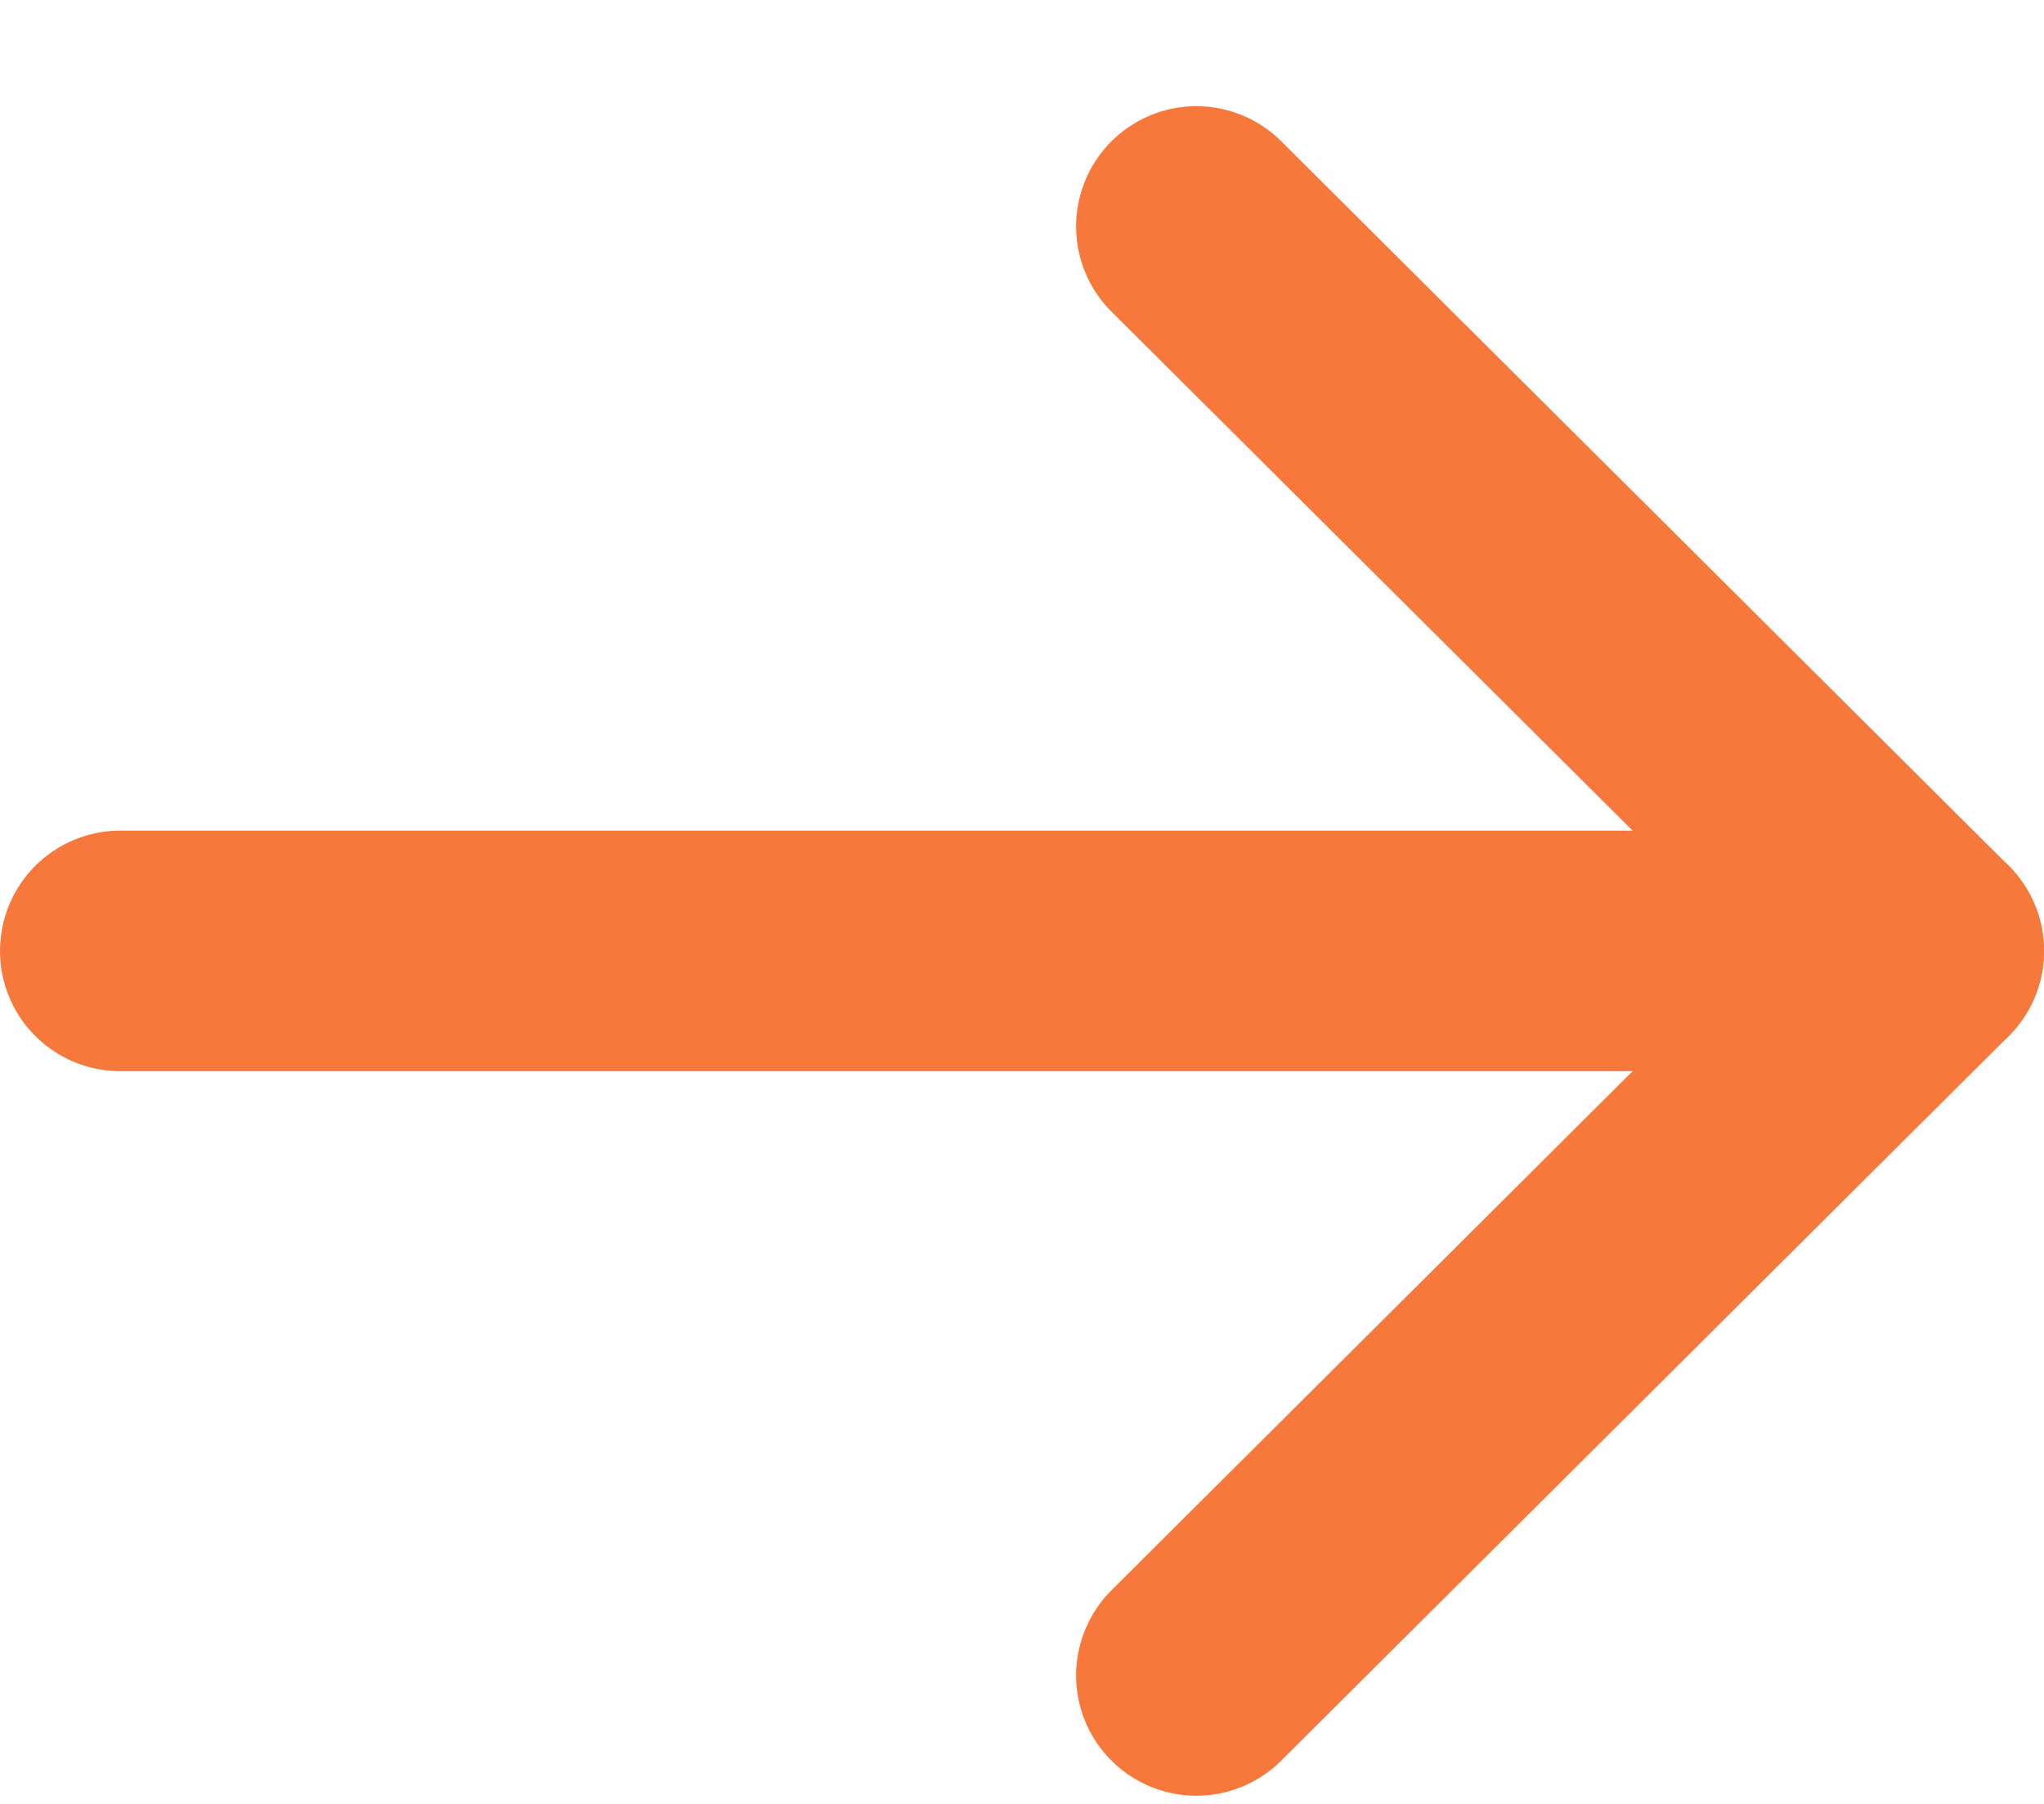
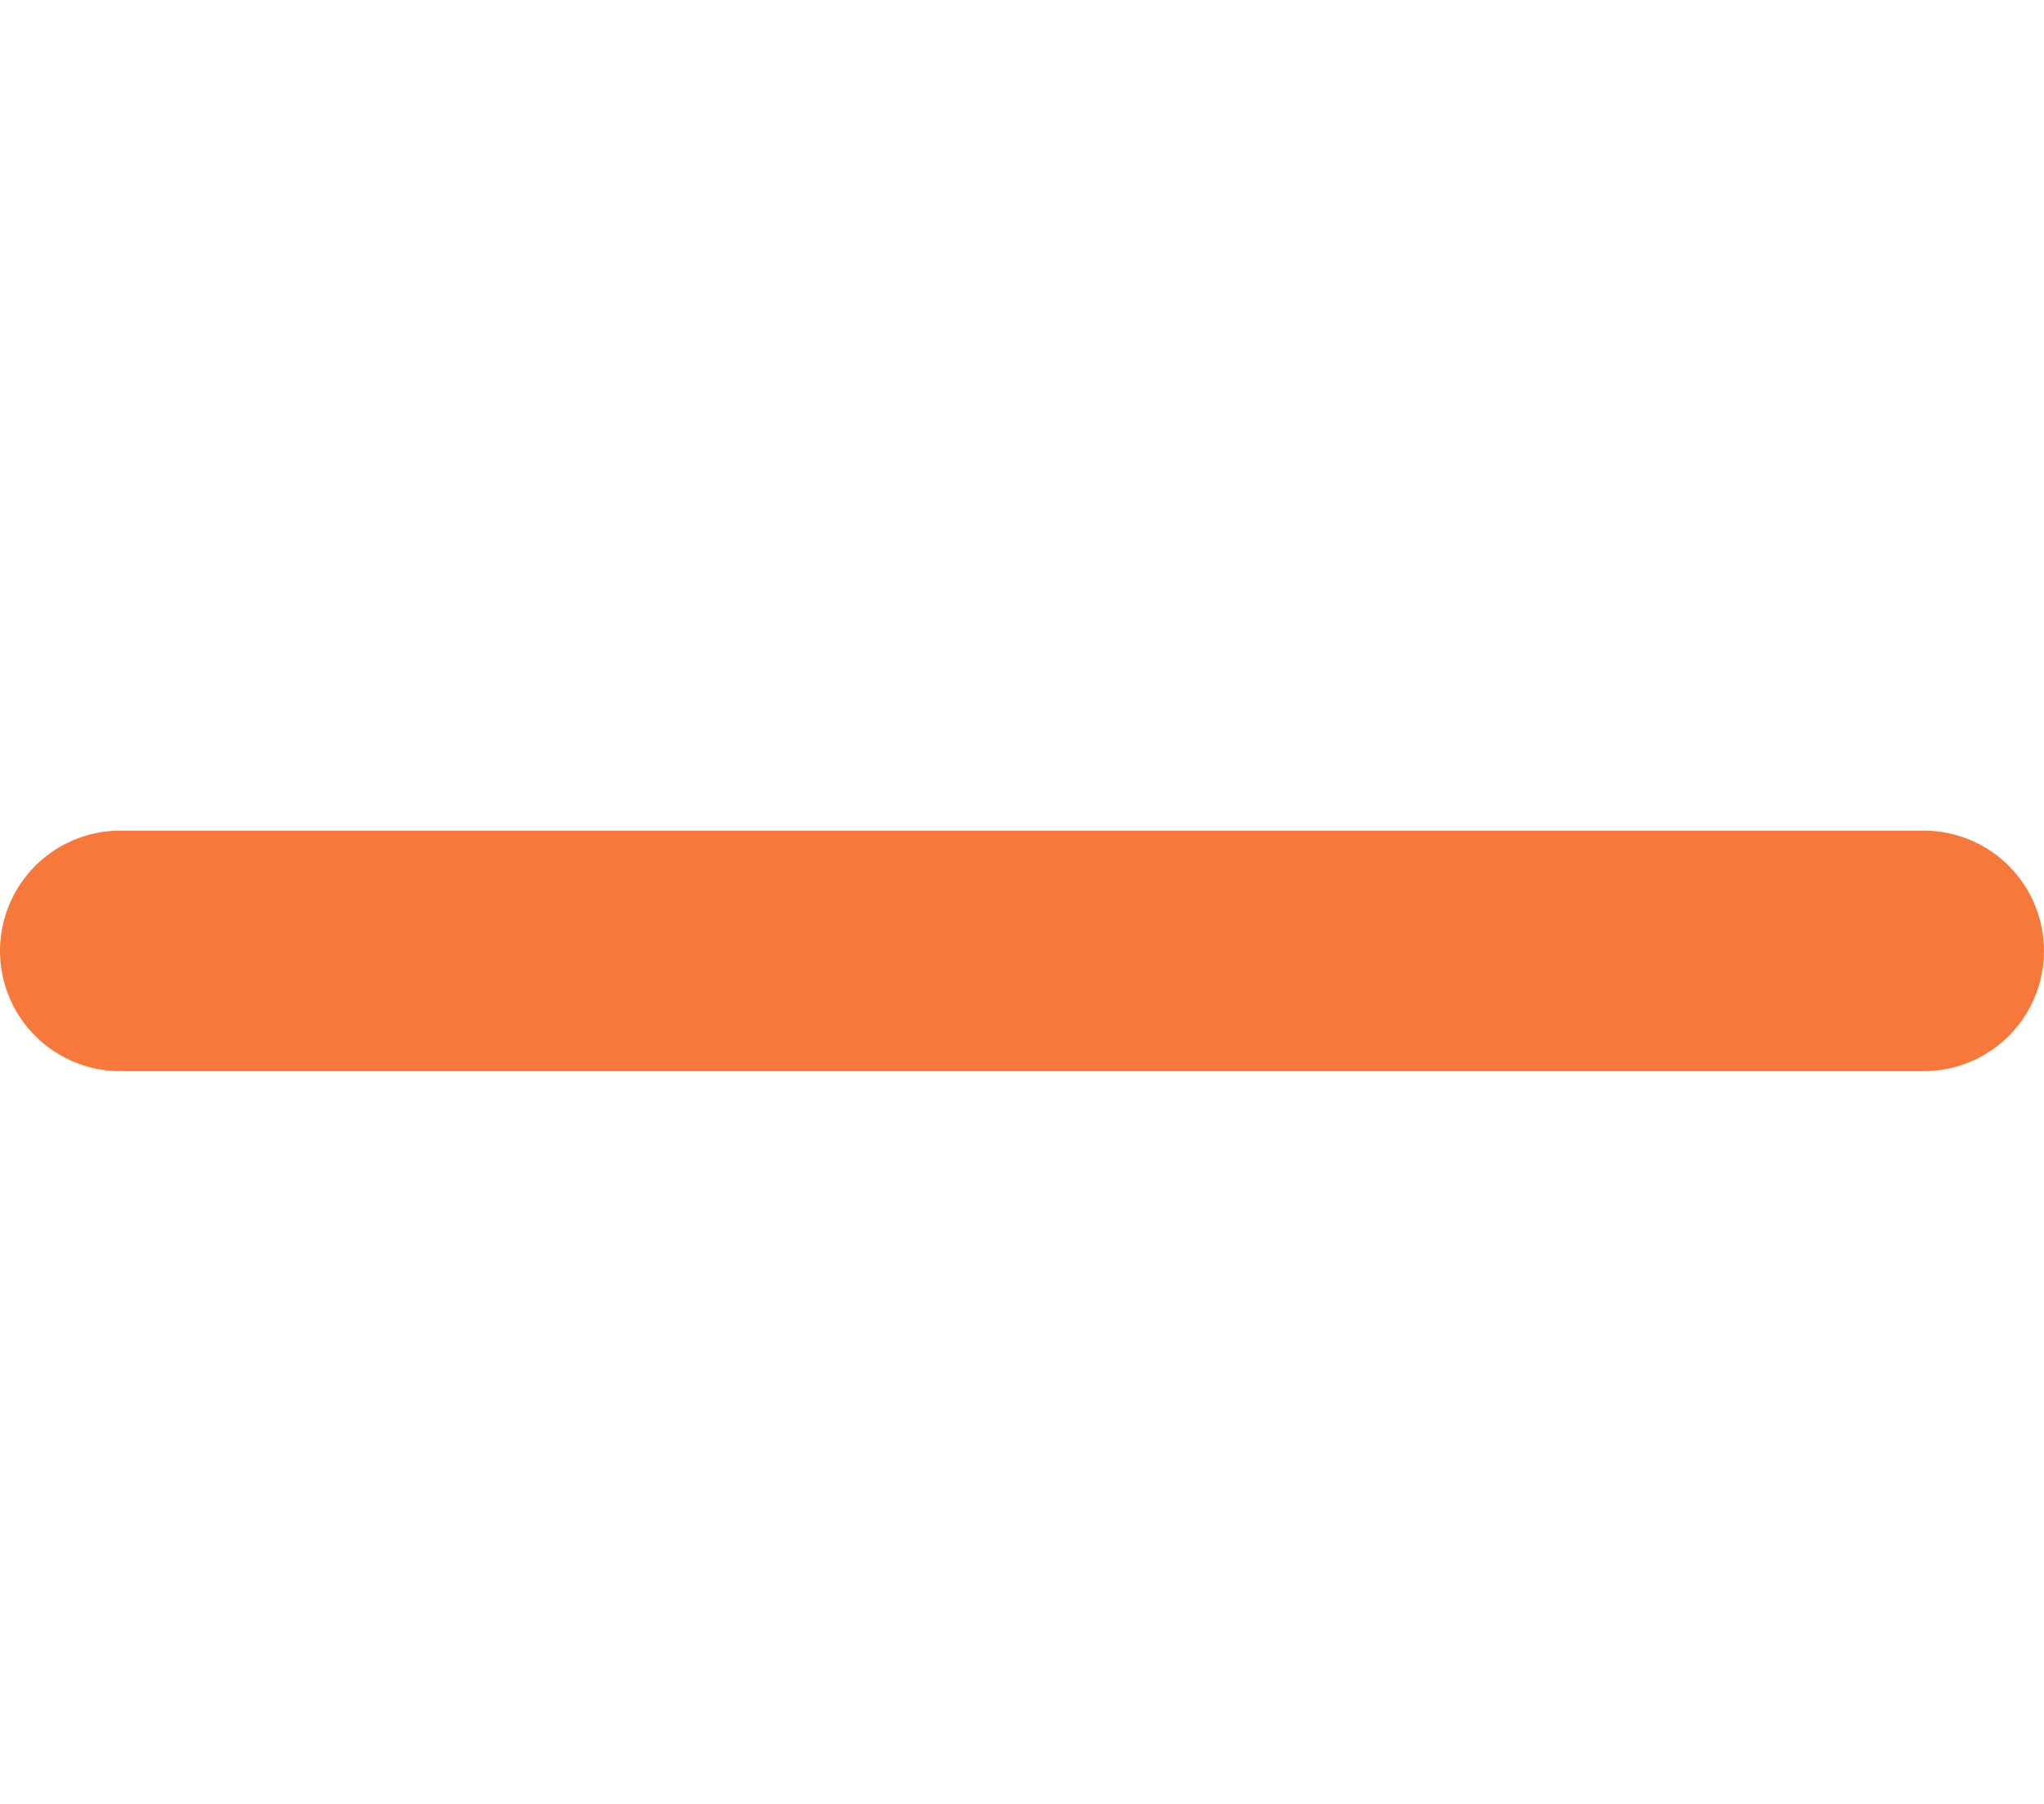
<svg xmlns="http://www.w3.org/2000/svg" width="17" height="15" viewBox="0 0 17 15" fill="none">
  <path d="M16 7.907L1 7.907" stroke="#F6793B" stroke-width="2" stroke-linecap="round" stroke-linejoin="round" />
-   <path d="M9.95 1.883L16 7.907L9.95 13.932" stroke="#F6793B" stroke-width="2" stroke-linecap="round" stroke-linejoin="round" />
</svg>